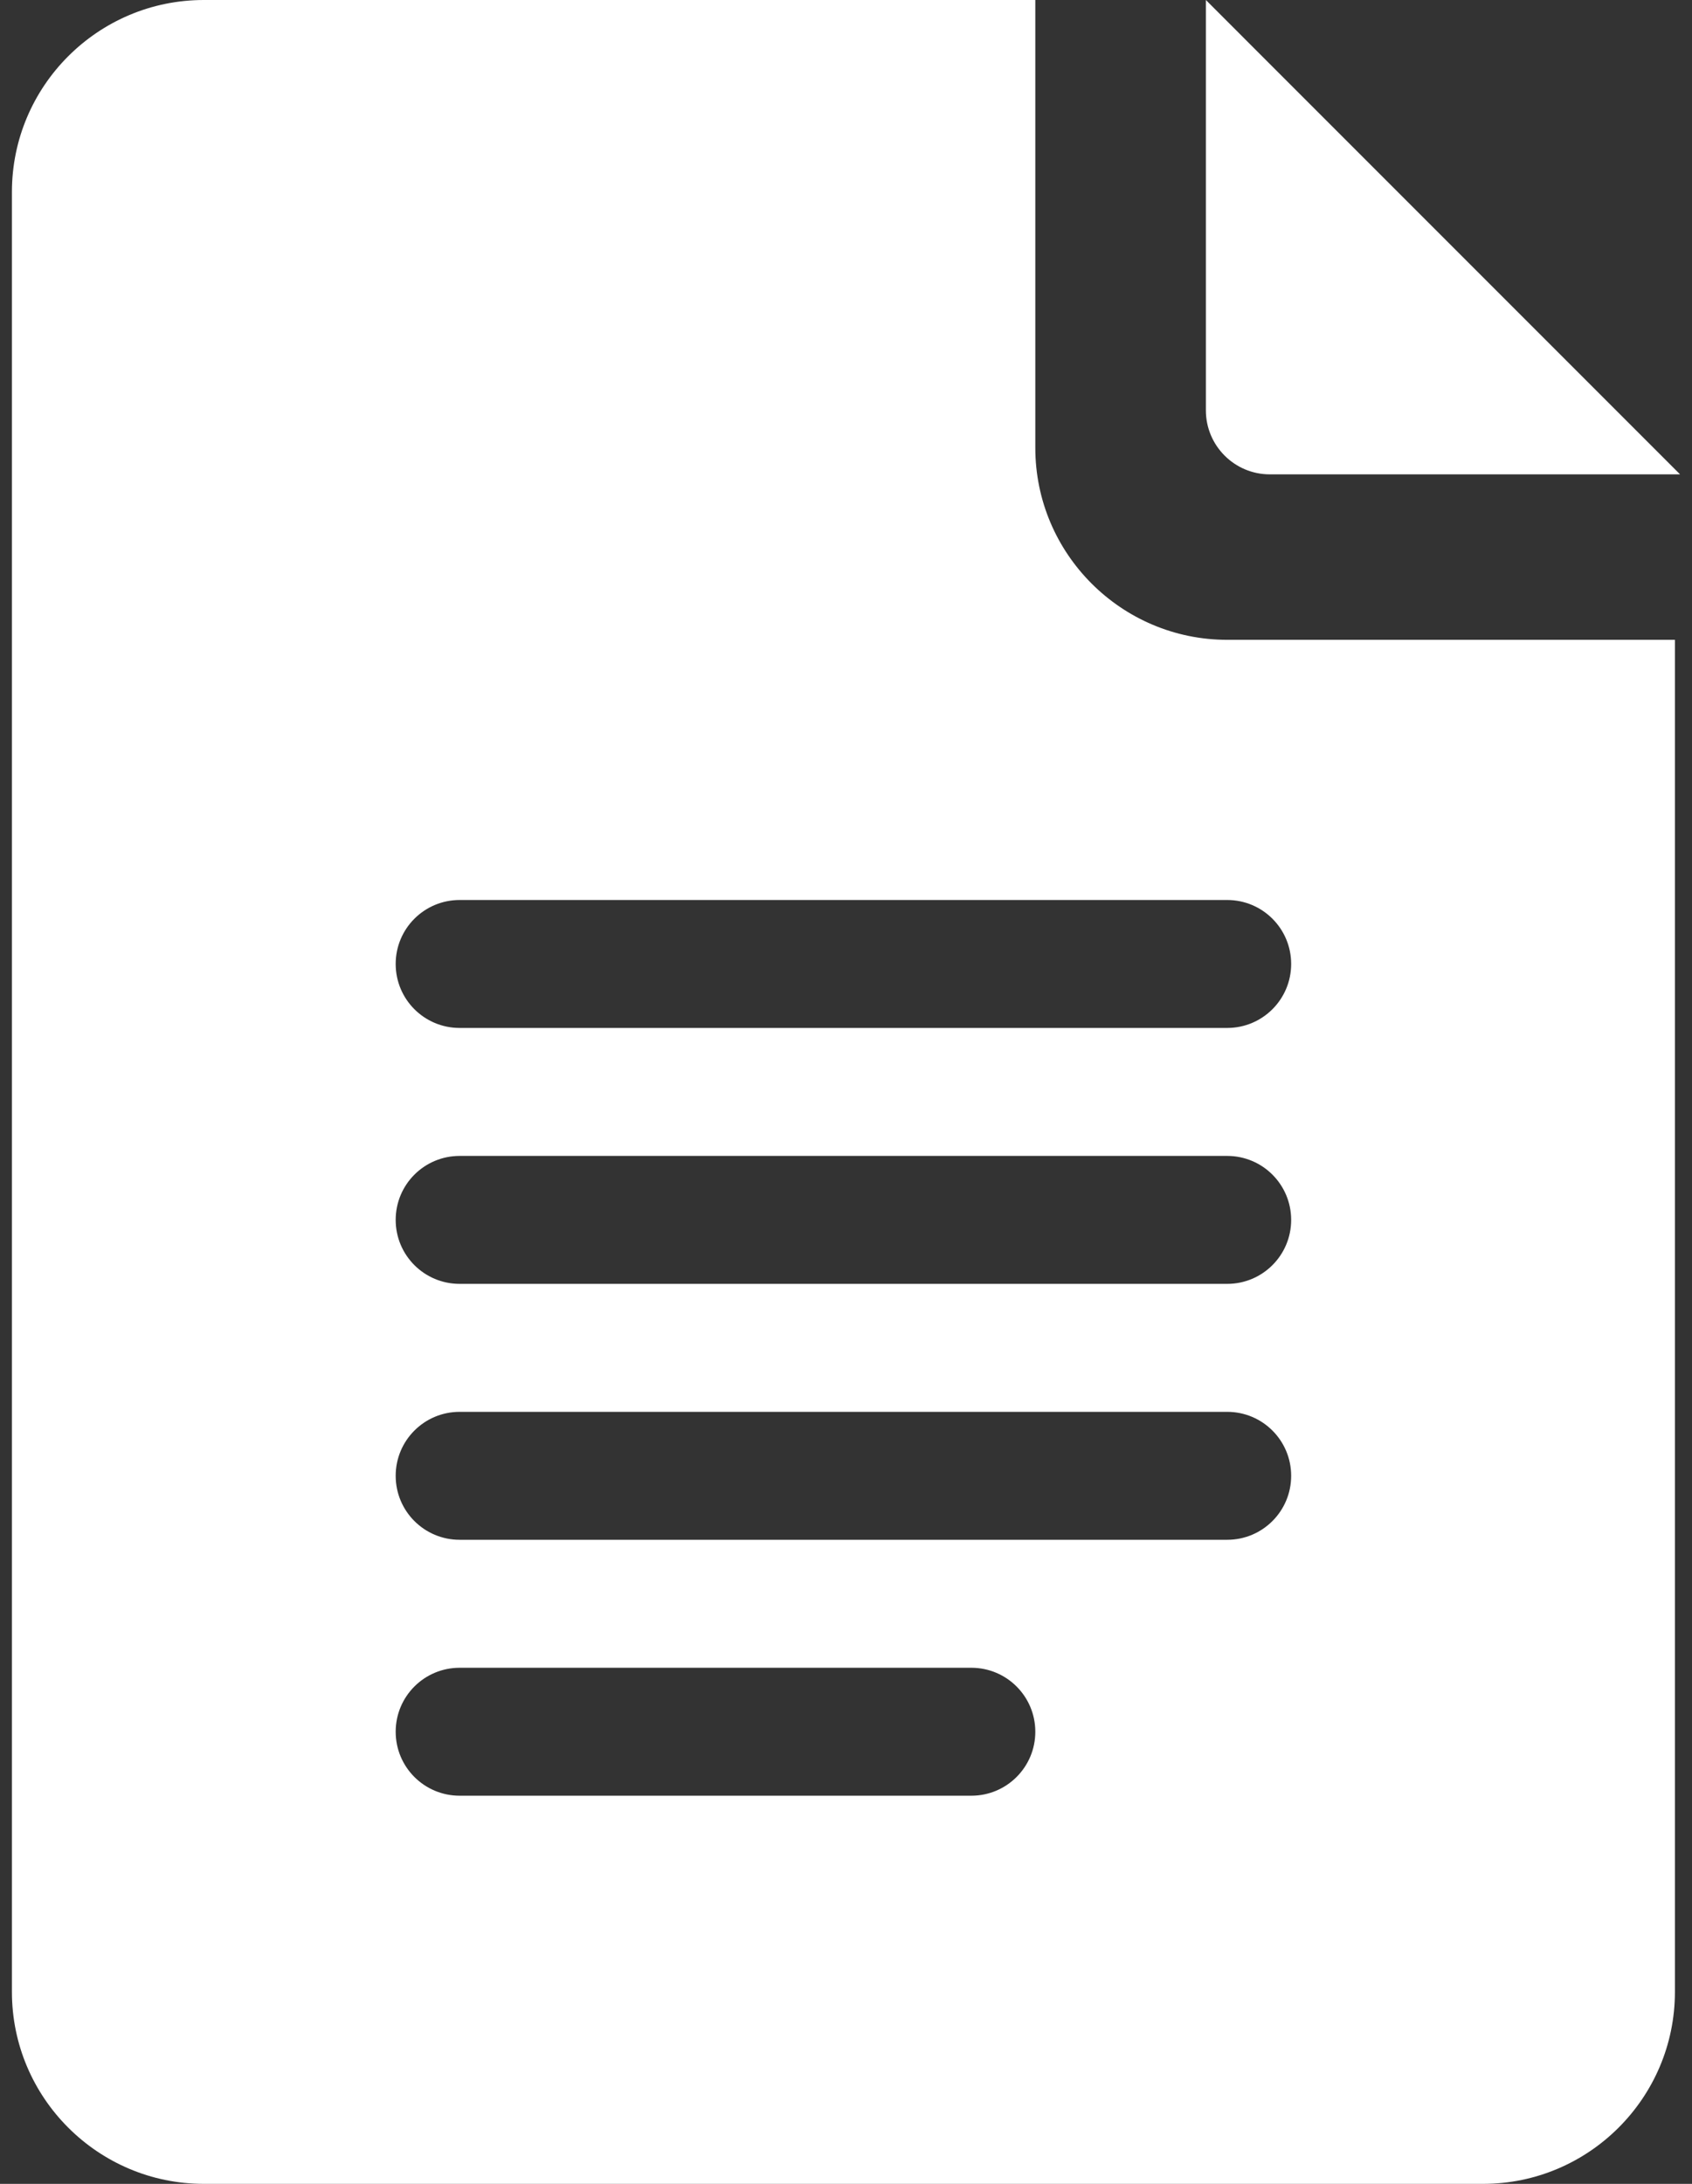
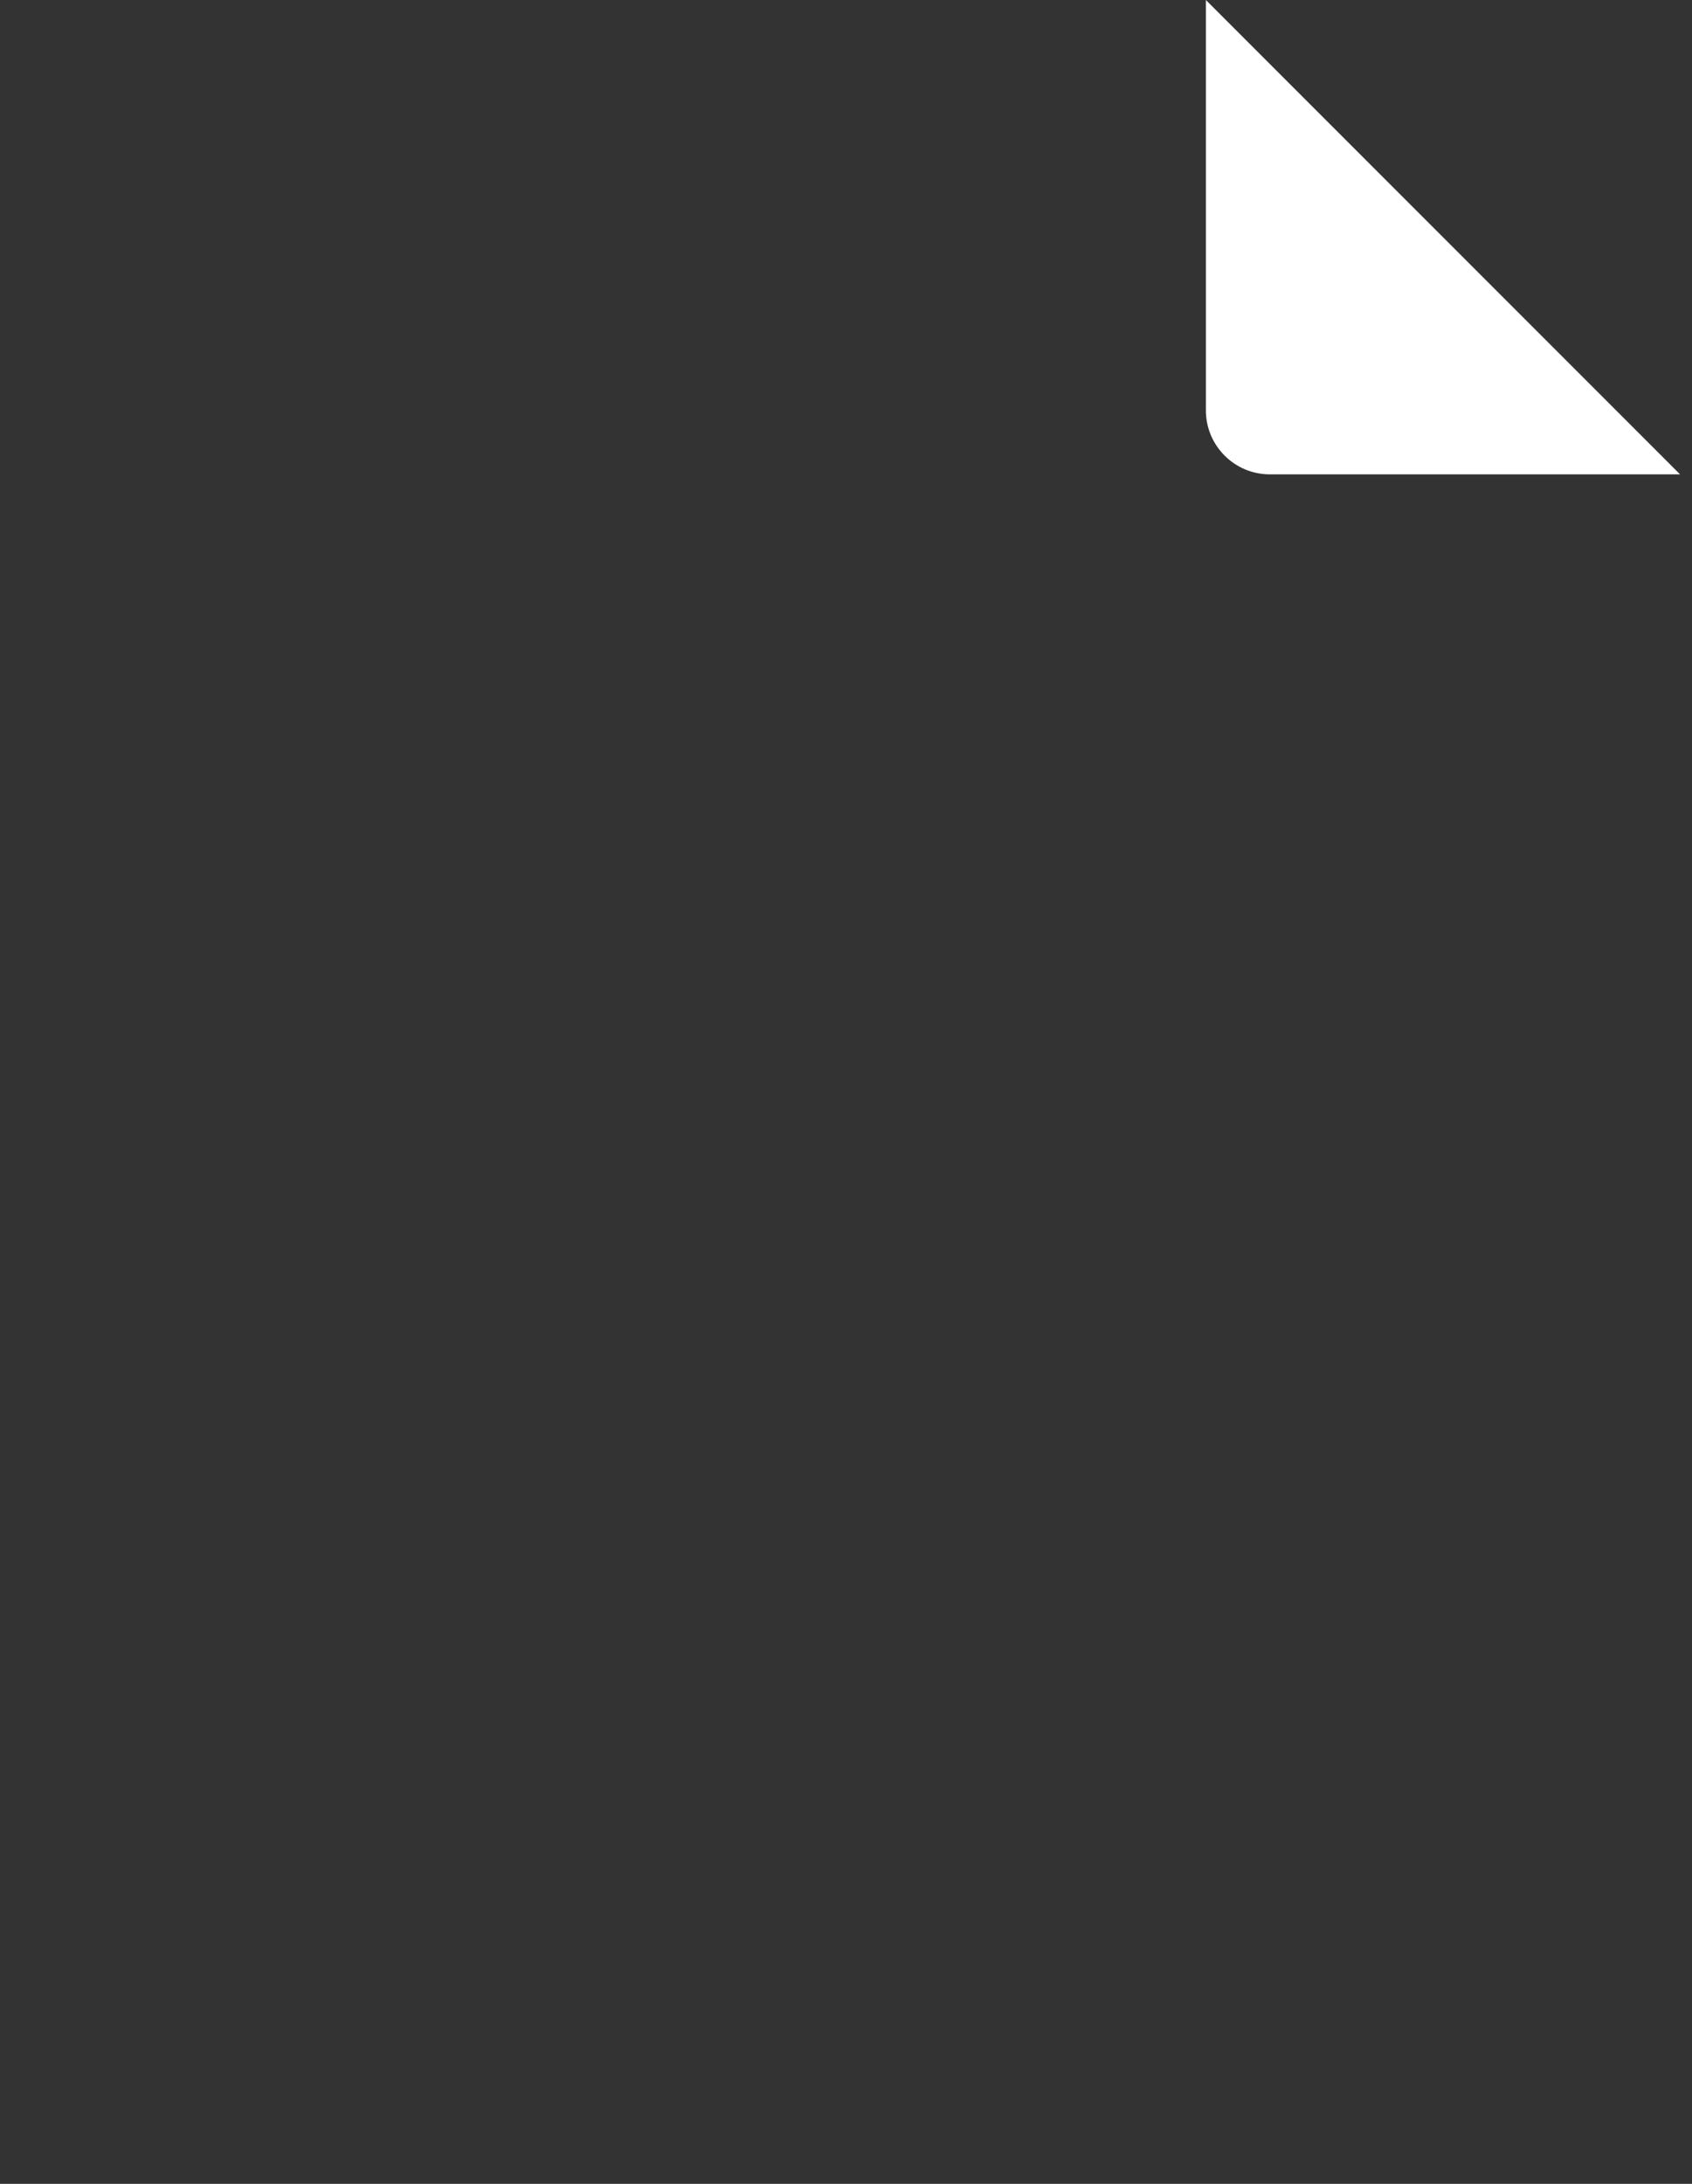
<svg xmlns="http://www.w3.org/2000/svg" width="62" height="80" viewBox="0 0 62 80" fill="none">
  <rect x="0" y="0" width="62" height="80" fill="#333333" stroke="none" />
  <path d="M46.53 17.377H61.563L44.187 0V15.033C44.187 16.326 45.237 17.377 46.53 17.377Z" fill="white" />
-   <path d="M7.468 80H54.343C58.22 80 61.374 76.846 61.374 72.969V23.438H44.968C41.091 23.438 37.937 20.283 37.937 16.406V0H7.468C3.591 0 0.437 3.154 0.437 7.031V72.969C0.437 76.846 3.591 80 7.468 80ZM16.843 32.969H44.968C46.263 32.969 47.312 34.017 47.312 35.312C47.312 36.608 46.263 37.656 44.968 37.656H16.843C15.547 37.656 14.499 36.608 14.499 35.312C14.499 34.017 15.547 32.969 16.843 32.969ZM16.843 42.344H44.968C46.263 42.344 47.312 43.392 47.312 44.688C47.312 45.983 46.263 47.031 44.968 47.031H16.843C15.547 47.031 14.499 45.983 14.499 44.688C14.499 43.392 15.547 42.344 16.843 42.344ZM16.843 51.719H44.968C46.263 51.719 47.312 52.767 47.312 54.062C47.312 55.358 46.263 56.406 44.968 56.406H16.843C15.547 56.406 14.499 55.358 14.499 54.062C14.499 52.767 15.547 51.719 16.843 51.719ZM16.843 61.094H35.593C36.888 61.094 37.937 62.142 37.937 63.438C37.937 64.733 36.888 65.781 35.593 65.781H16.843C15.547 65.781 14.499 64.733 14.499 63.438C14.499 62.142 15.547 61.094 16.843 61.094Z" fill="white" />
</svg>